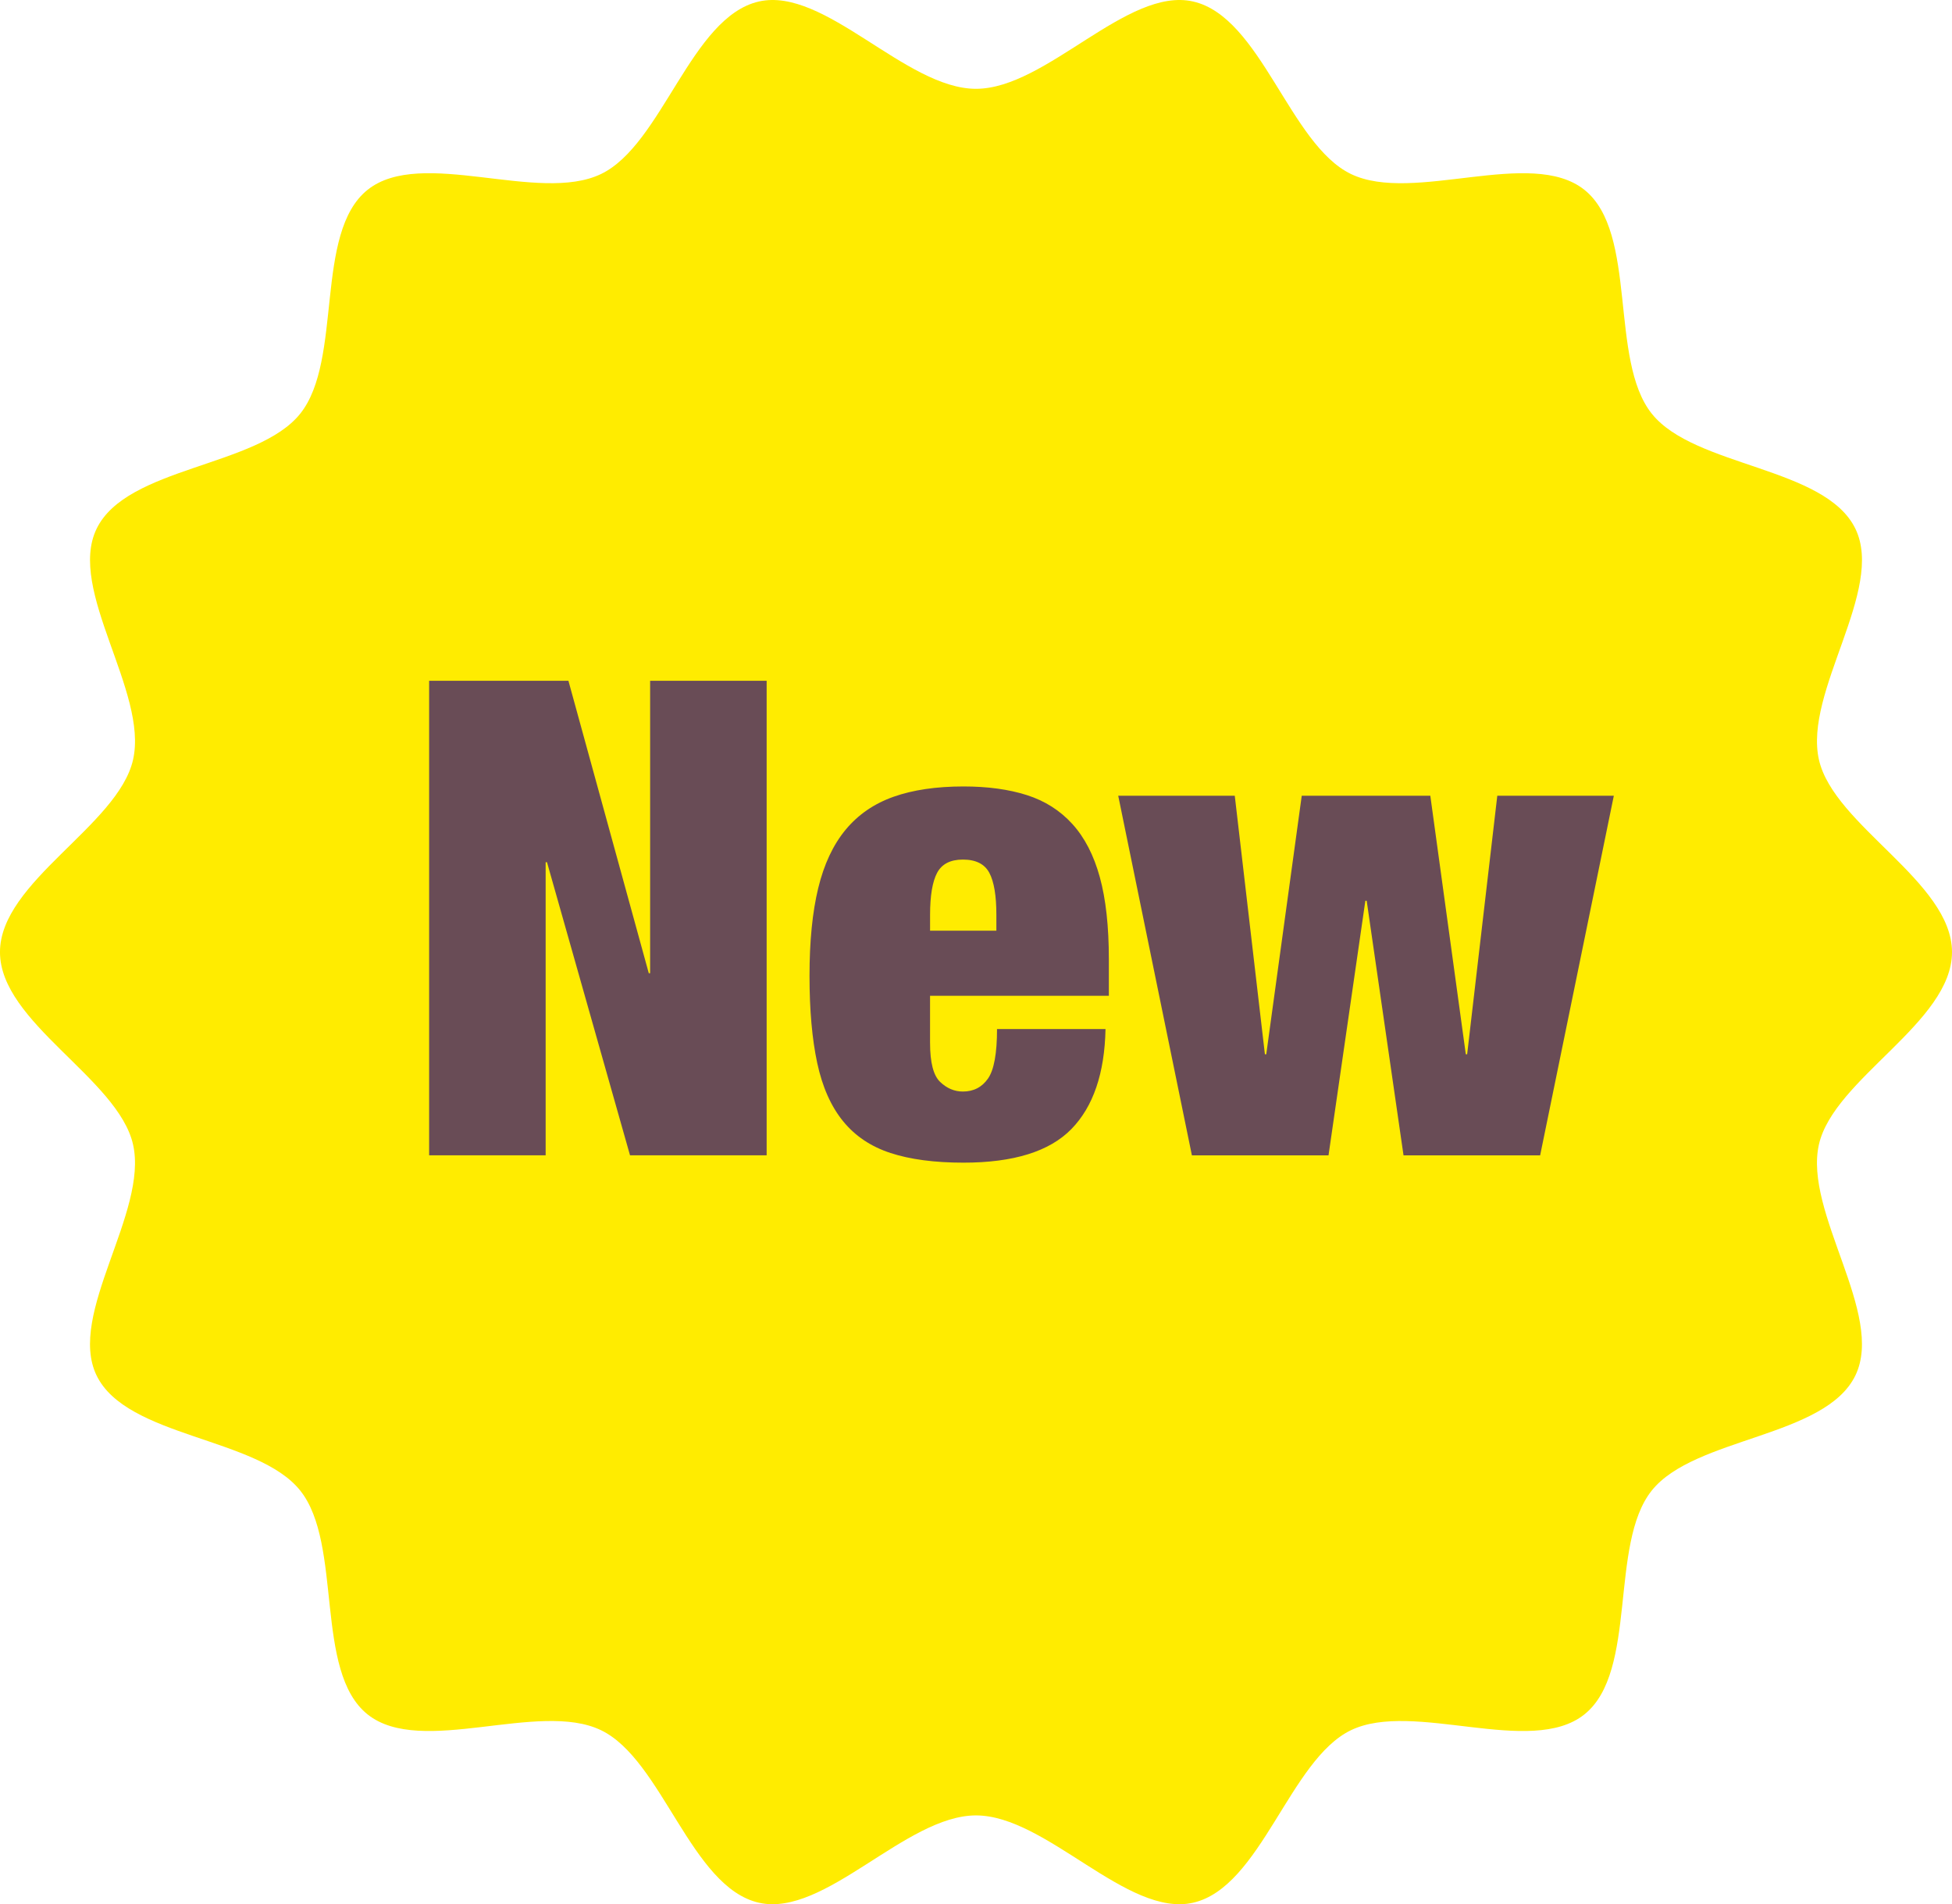
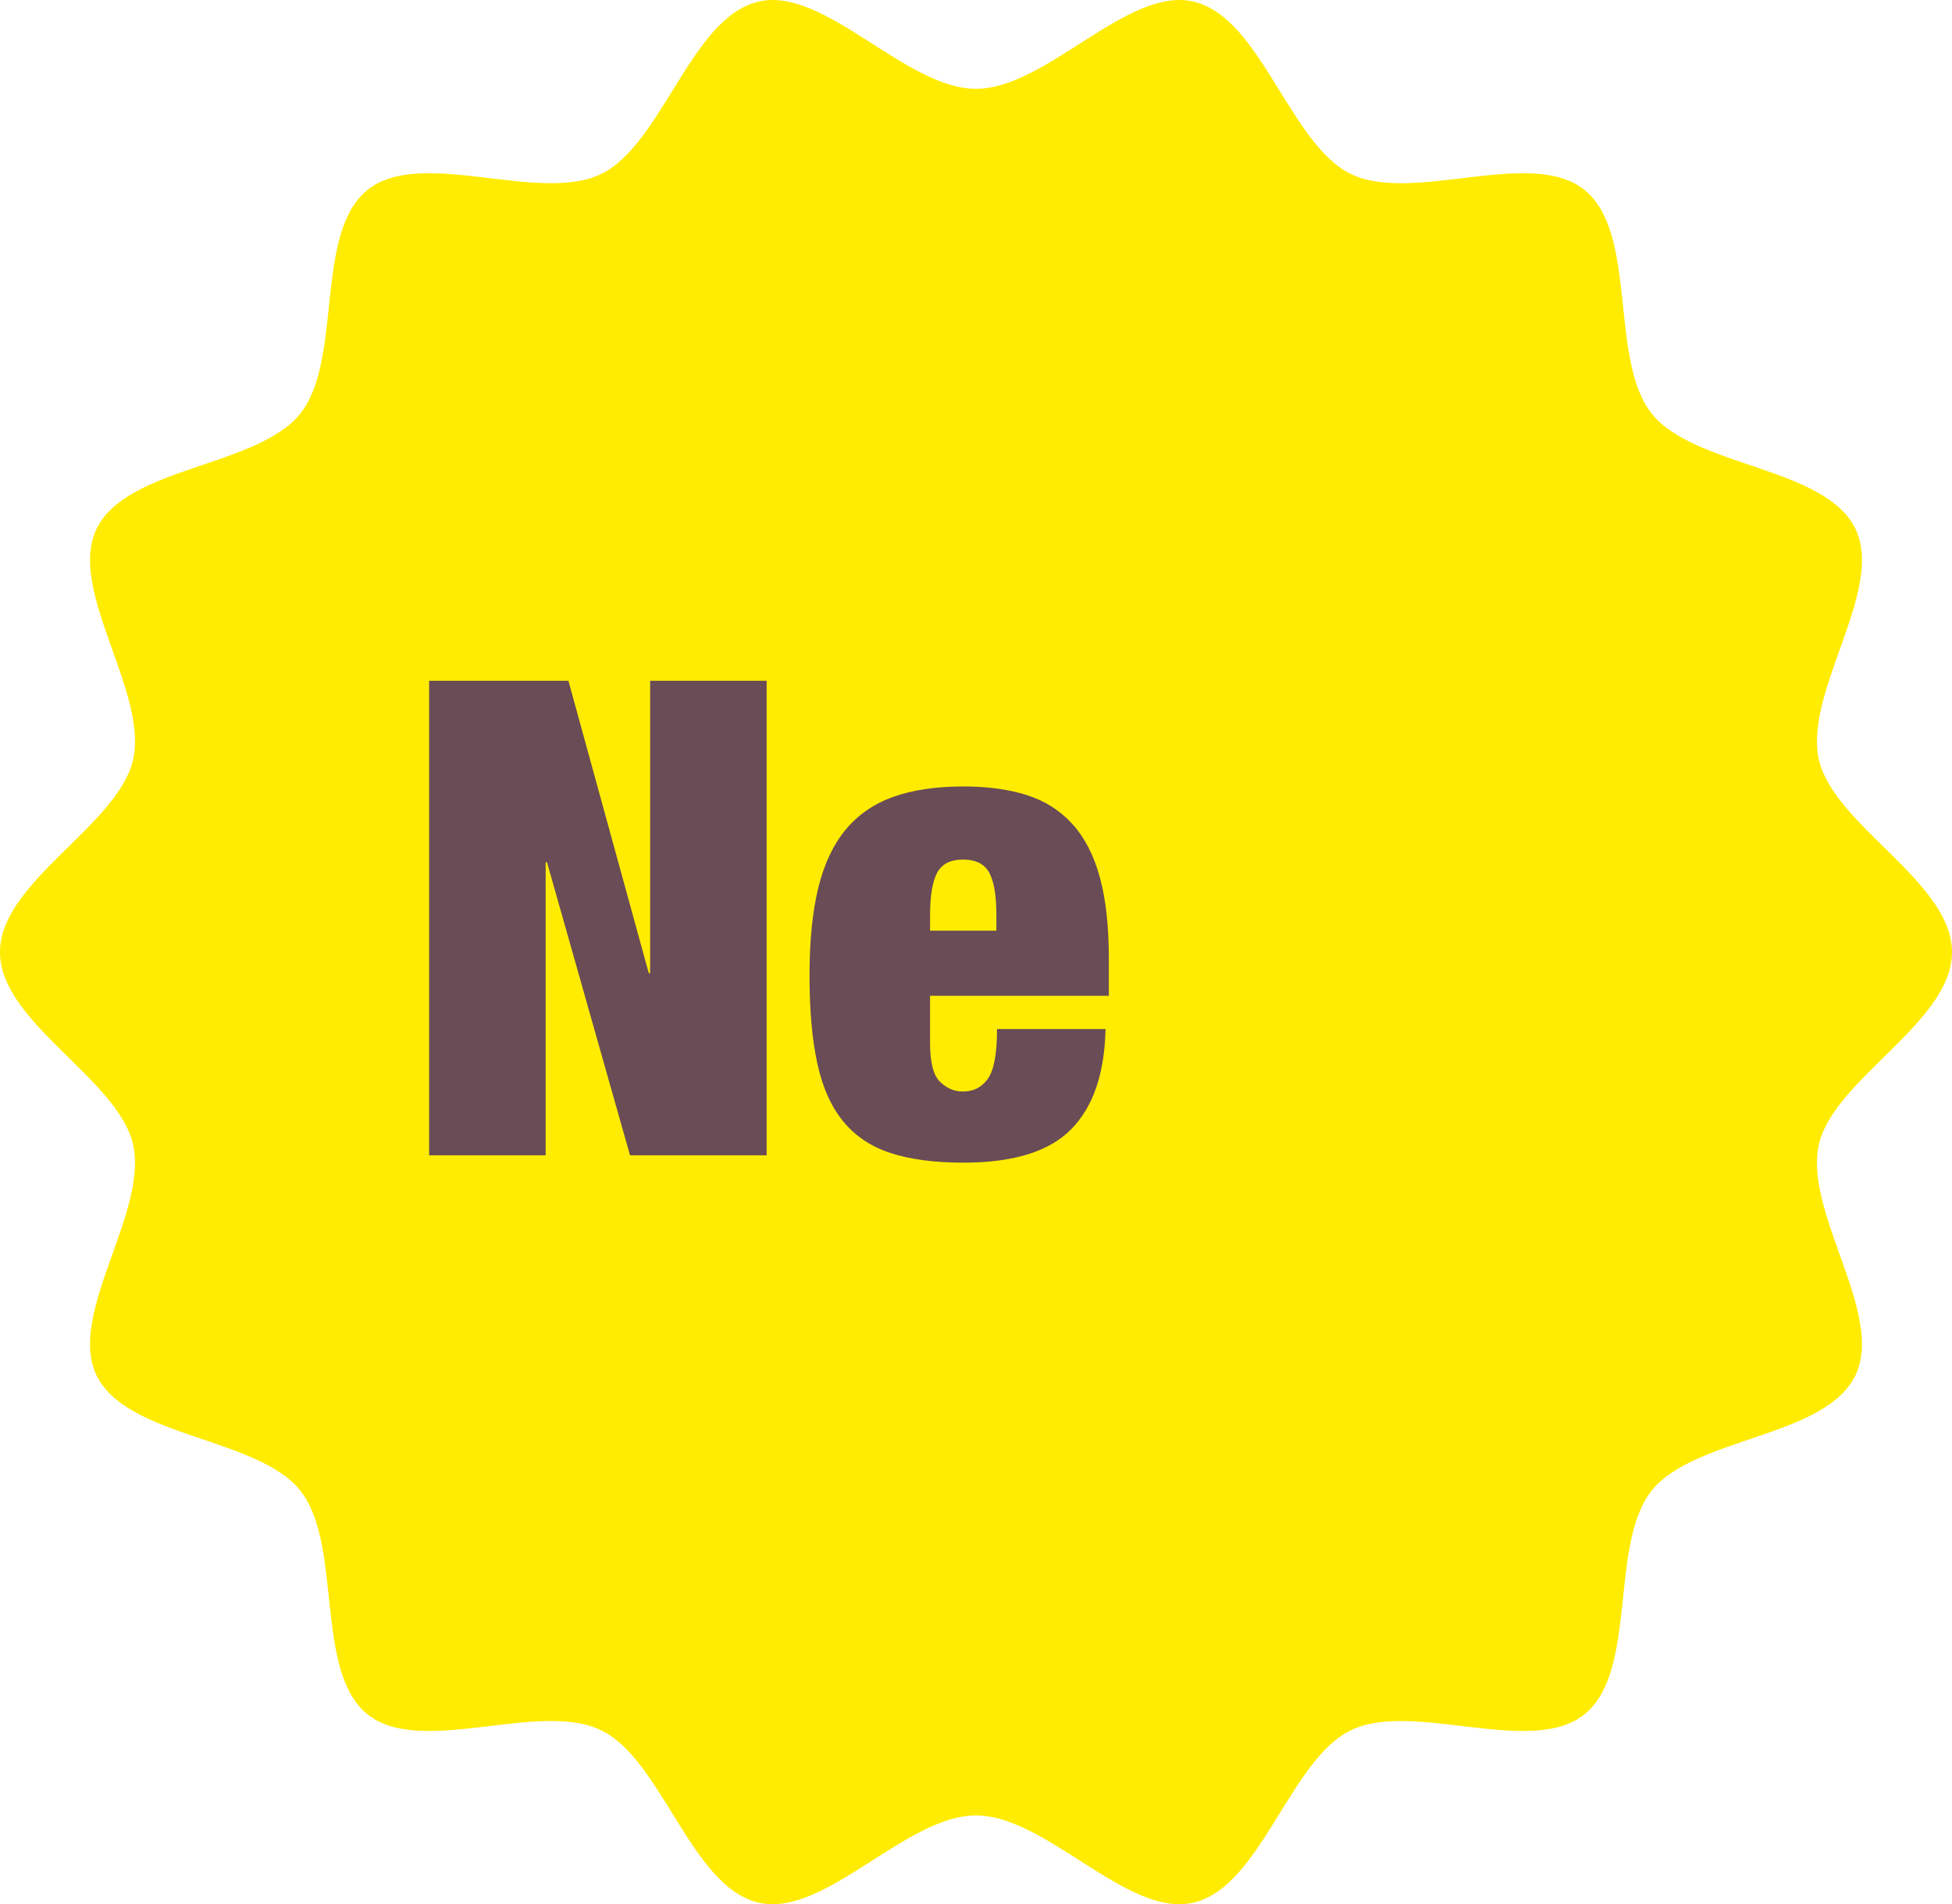
<svg xmlns="http://www.w3.org/2000/svg" id="_レイヤー_1" viewBox="0 0 200 195.144">
  <defs>
    <style>.cls-1{fill:#694c56;}.cls-2{fill:#ffec00;}</style>
  </defs>
  <path class="cls-2" d="M200,97.572c0,7.209-12.097,12.961-13.633,19.706-1.585,6.964,6.773,17.389,3.737,23.672-3.085,6.385-16.478,6.314-20.864,11.797-4.406,5.509-1.393,18.551-6.911,22.949-5.489,4.376-17.52-1.463-23.911,1.614-6.285,3.027-9.213,16.099-16.179,17.68-6.746,1.531-15.031-8.948-22.24-8.948s-15.495,10.479-22.241,8.948c-6.966-1.581-9.895-14.653-16.18-17.681-6.39-3.078-18.421,2.762-23.911-1.615-5.517-4.399-2.505-17.44-6.911-22.949-4.386-5.484-17.779-5.413-20.864-11.797-3.036-6.282,5.323-16.707,3.738-23.671-1.536-6.745-13.632-12.497-13.632-19.706s12.097-12.961,13.633-19.706c1.585-6.964-6.773-17.389-3.737-23.672,3.085-6.385,16.478-6.314,20.864-11.797,4.406-5.509,1.393-18.551,6.911-22.949,5.489-4.376,17.52,1.463,23.911-1.614,6.285-3.027,9.213-16.099,16.179-17.68,6.746-1.531,15.031,8.948,22.24,8.948S115.495-1.378,122.241.153c6.966,1.581,9.895,14.653,16.18,17.681,6.39,3.078,18.421-2.762,23.911,1.615,5.517,4.399,2.505,17.44,6.911,22.949,4.386,5.484,17.779,5.413,20.864,11.797,3.036,6.282-5.323,16.707-3.738,23.671,1.536,6.745,13.632,12.497,13.632,19.706Z" />
  <path class="cls-1" d="M58.24,69.765l8.234,29.969h.137v-29.969h11.939v48.632h-13.998l-8.508-30.038h-.137v30.038h-11.939v-48.632h14.272Z" />
  <path class="cls-1" d="M95.293,106.886c0,1.999.343,3.327,1.029,3.985.686.659,1.463.988,2.333.988,1.098,0,1.956-.443,2.573-1.328.618-.885.926-2.576.926-5.074h11.116c-.092,4.541-1.259,7.958-3.5,10.251-2.242,2.293-5.925,3.44-11.047,3.44-2.974,0-5.467-.33-7.479-.988-2.014-.658-3.637-1.748-4.872-3.27-1.235-1.521-2.116-3.508-2.642-5.96-.526-2.452-.789-5.425-.789-8.922,0-3.542.297-6.539.892-8.991.594-2.452,1.532-4.449,2.813-5.994,1.28-1.543,2.916-2.667,4.906-3.372,1.99-.703,4.38-1.056,7.171-1.056,2.47,0,4.632.296,6.484.885,1.853.591,3.407,1.578,4.666,2.963,1.258,1.385,2.196,3.201,2.813,5.449.618,2.248.926,5.052.926,8.412v3.746h-18.321v4.836ZM101.366,89.45c-.48-.908-1.384-1.362-2.71-1.362-1.281,0-2.162.455-2.642,1.362-.48.909-.72,2.339-.72,4.291v1.635h6.793v-1.635c0-1.952-.24-3.382-.72-4.291Z" />
-   <path class="cls-1" d="M126.513,81.549l3.088,26.496h.137l3.637-26.496h13.174l3.637,26.496h.137l3.088-26.496h11.939l-7.548,36.849h-13.998l-3.774-26.087h-.137l-3.774,26.087h-13.998l-7.548-36.849h11.939Z" />
</svg>